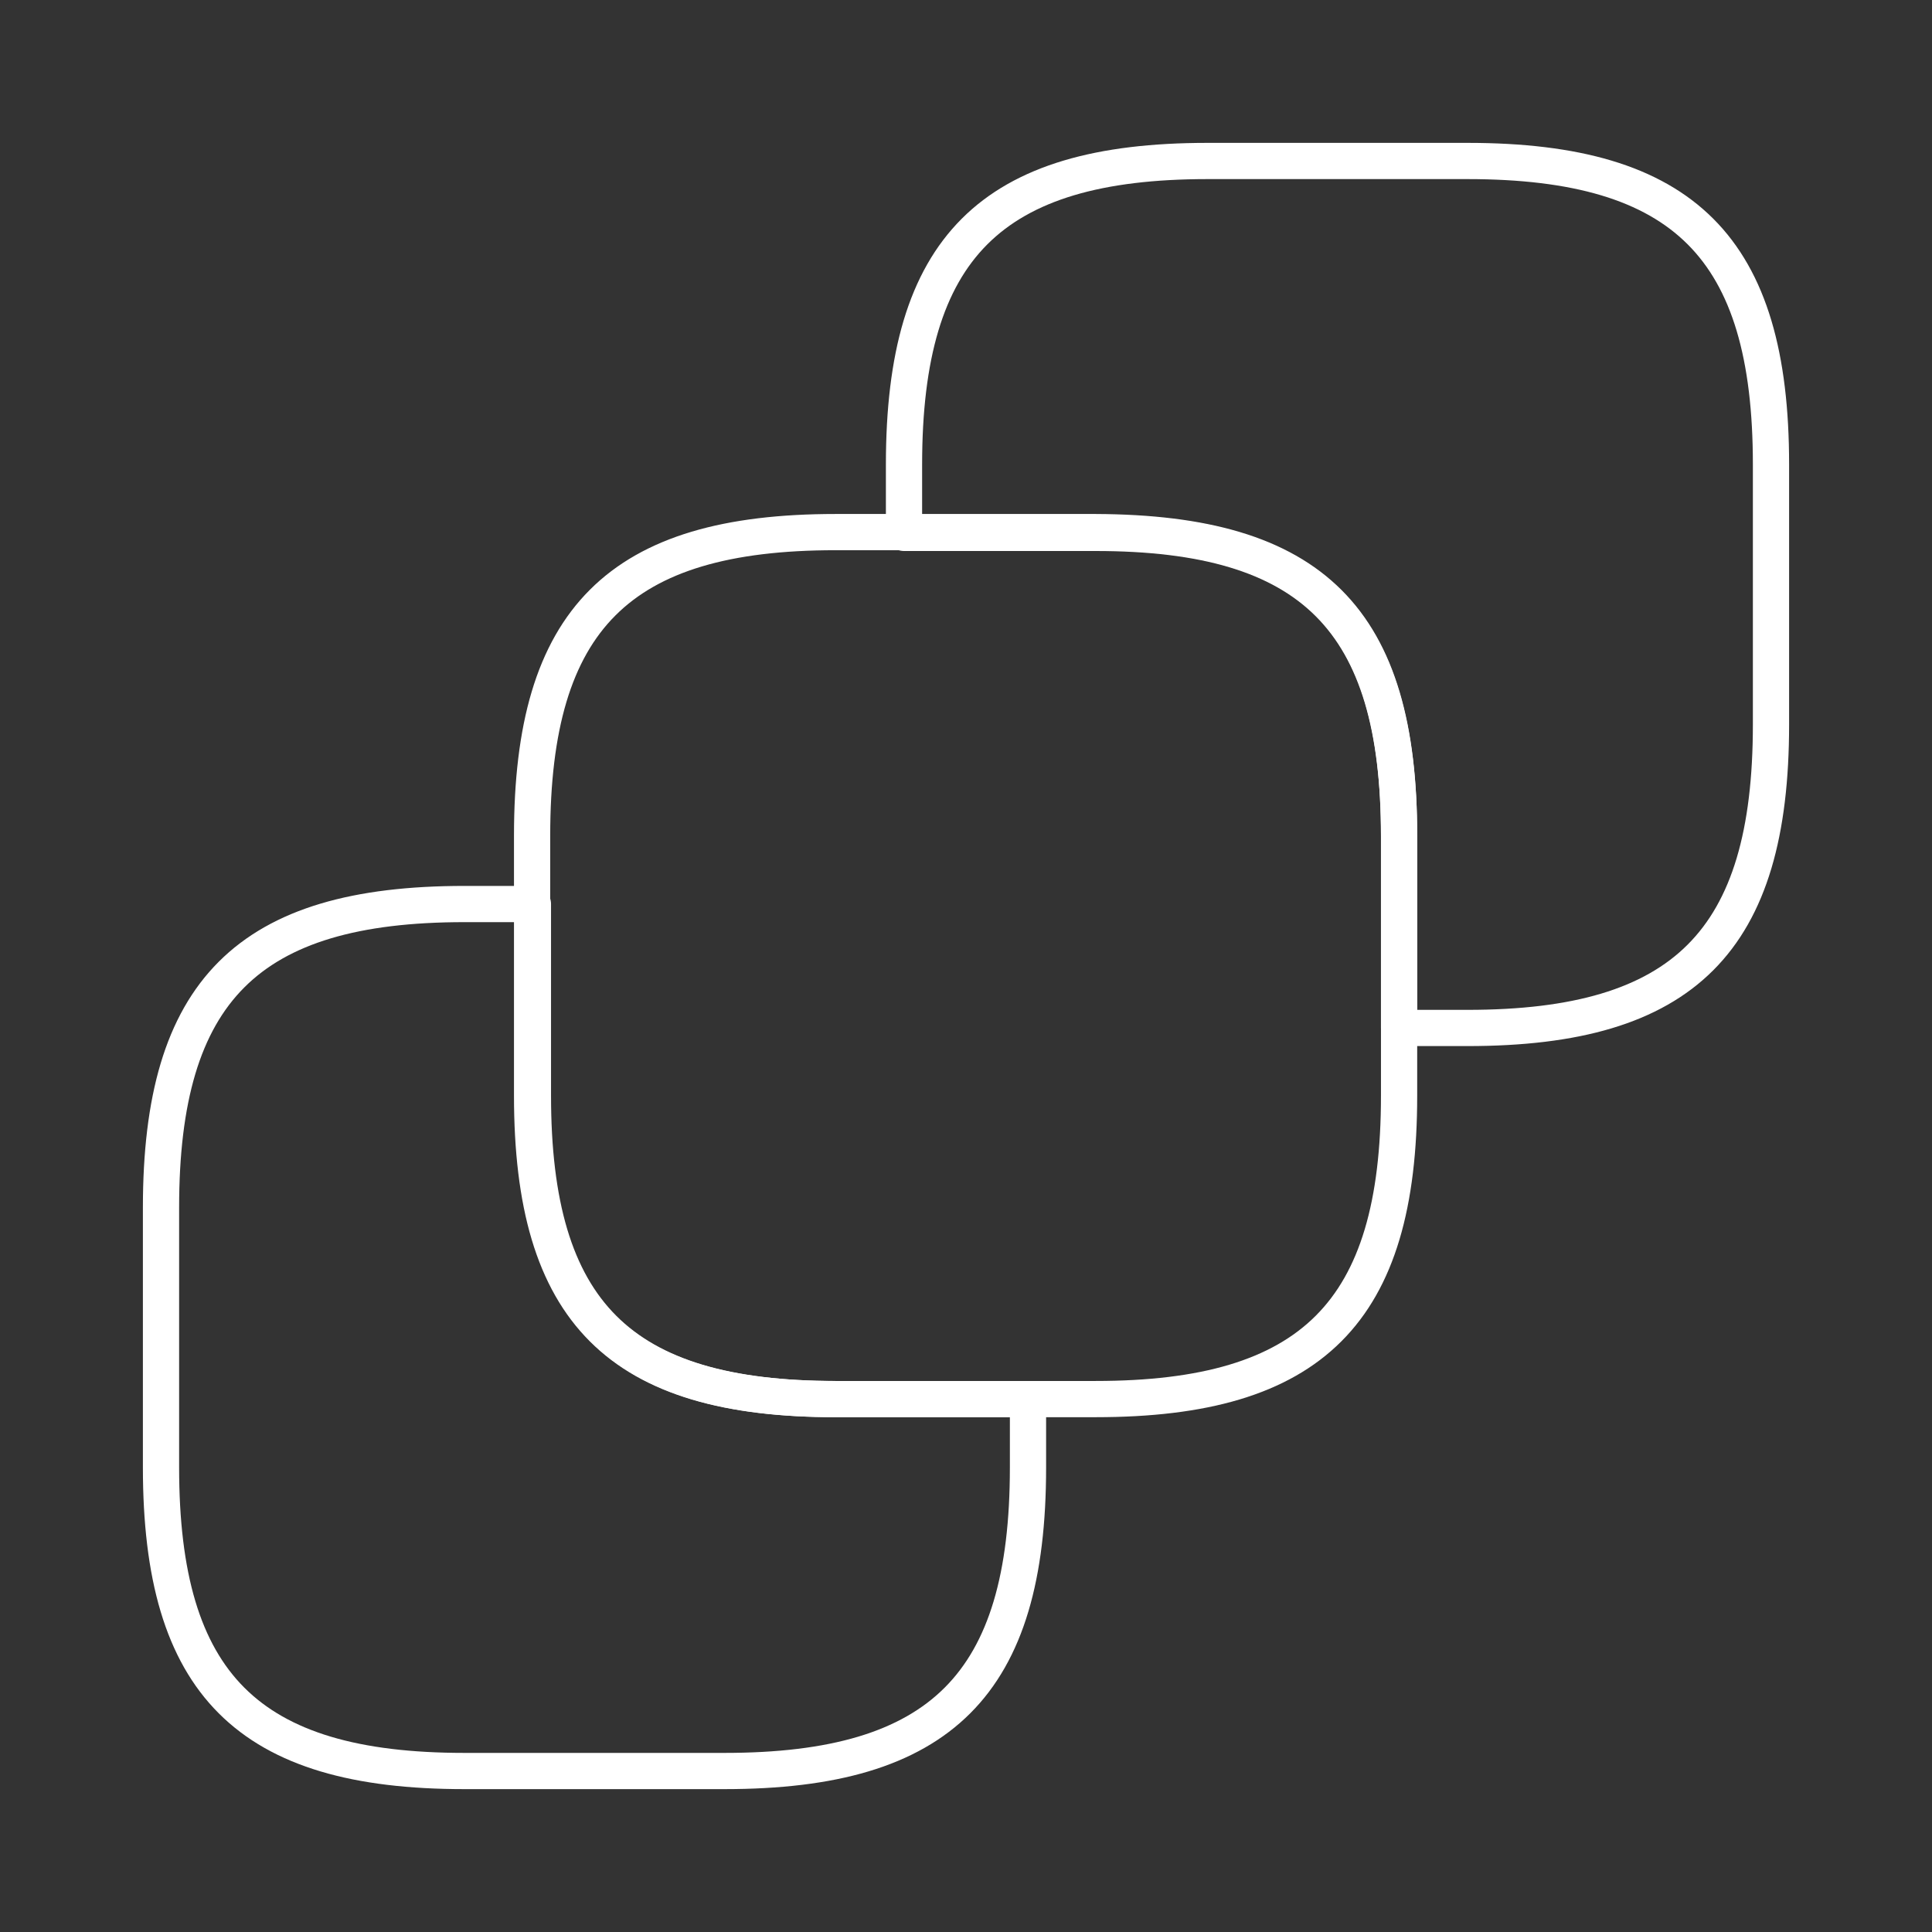
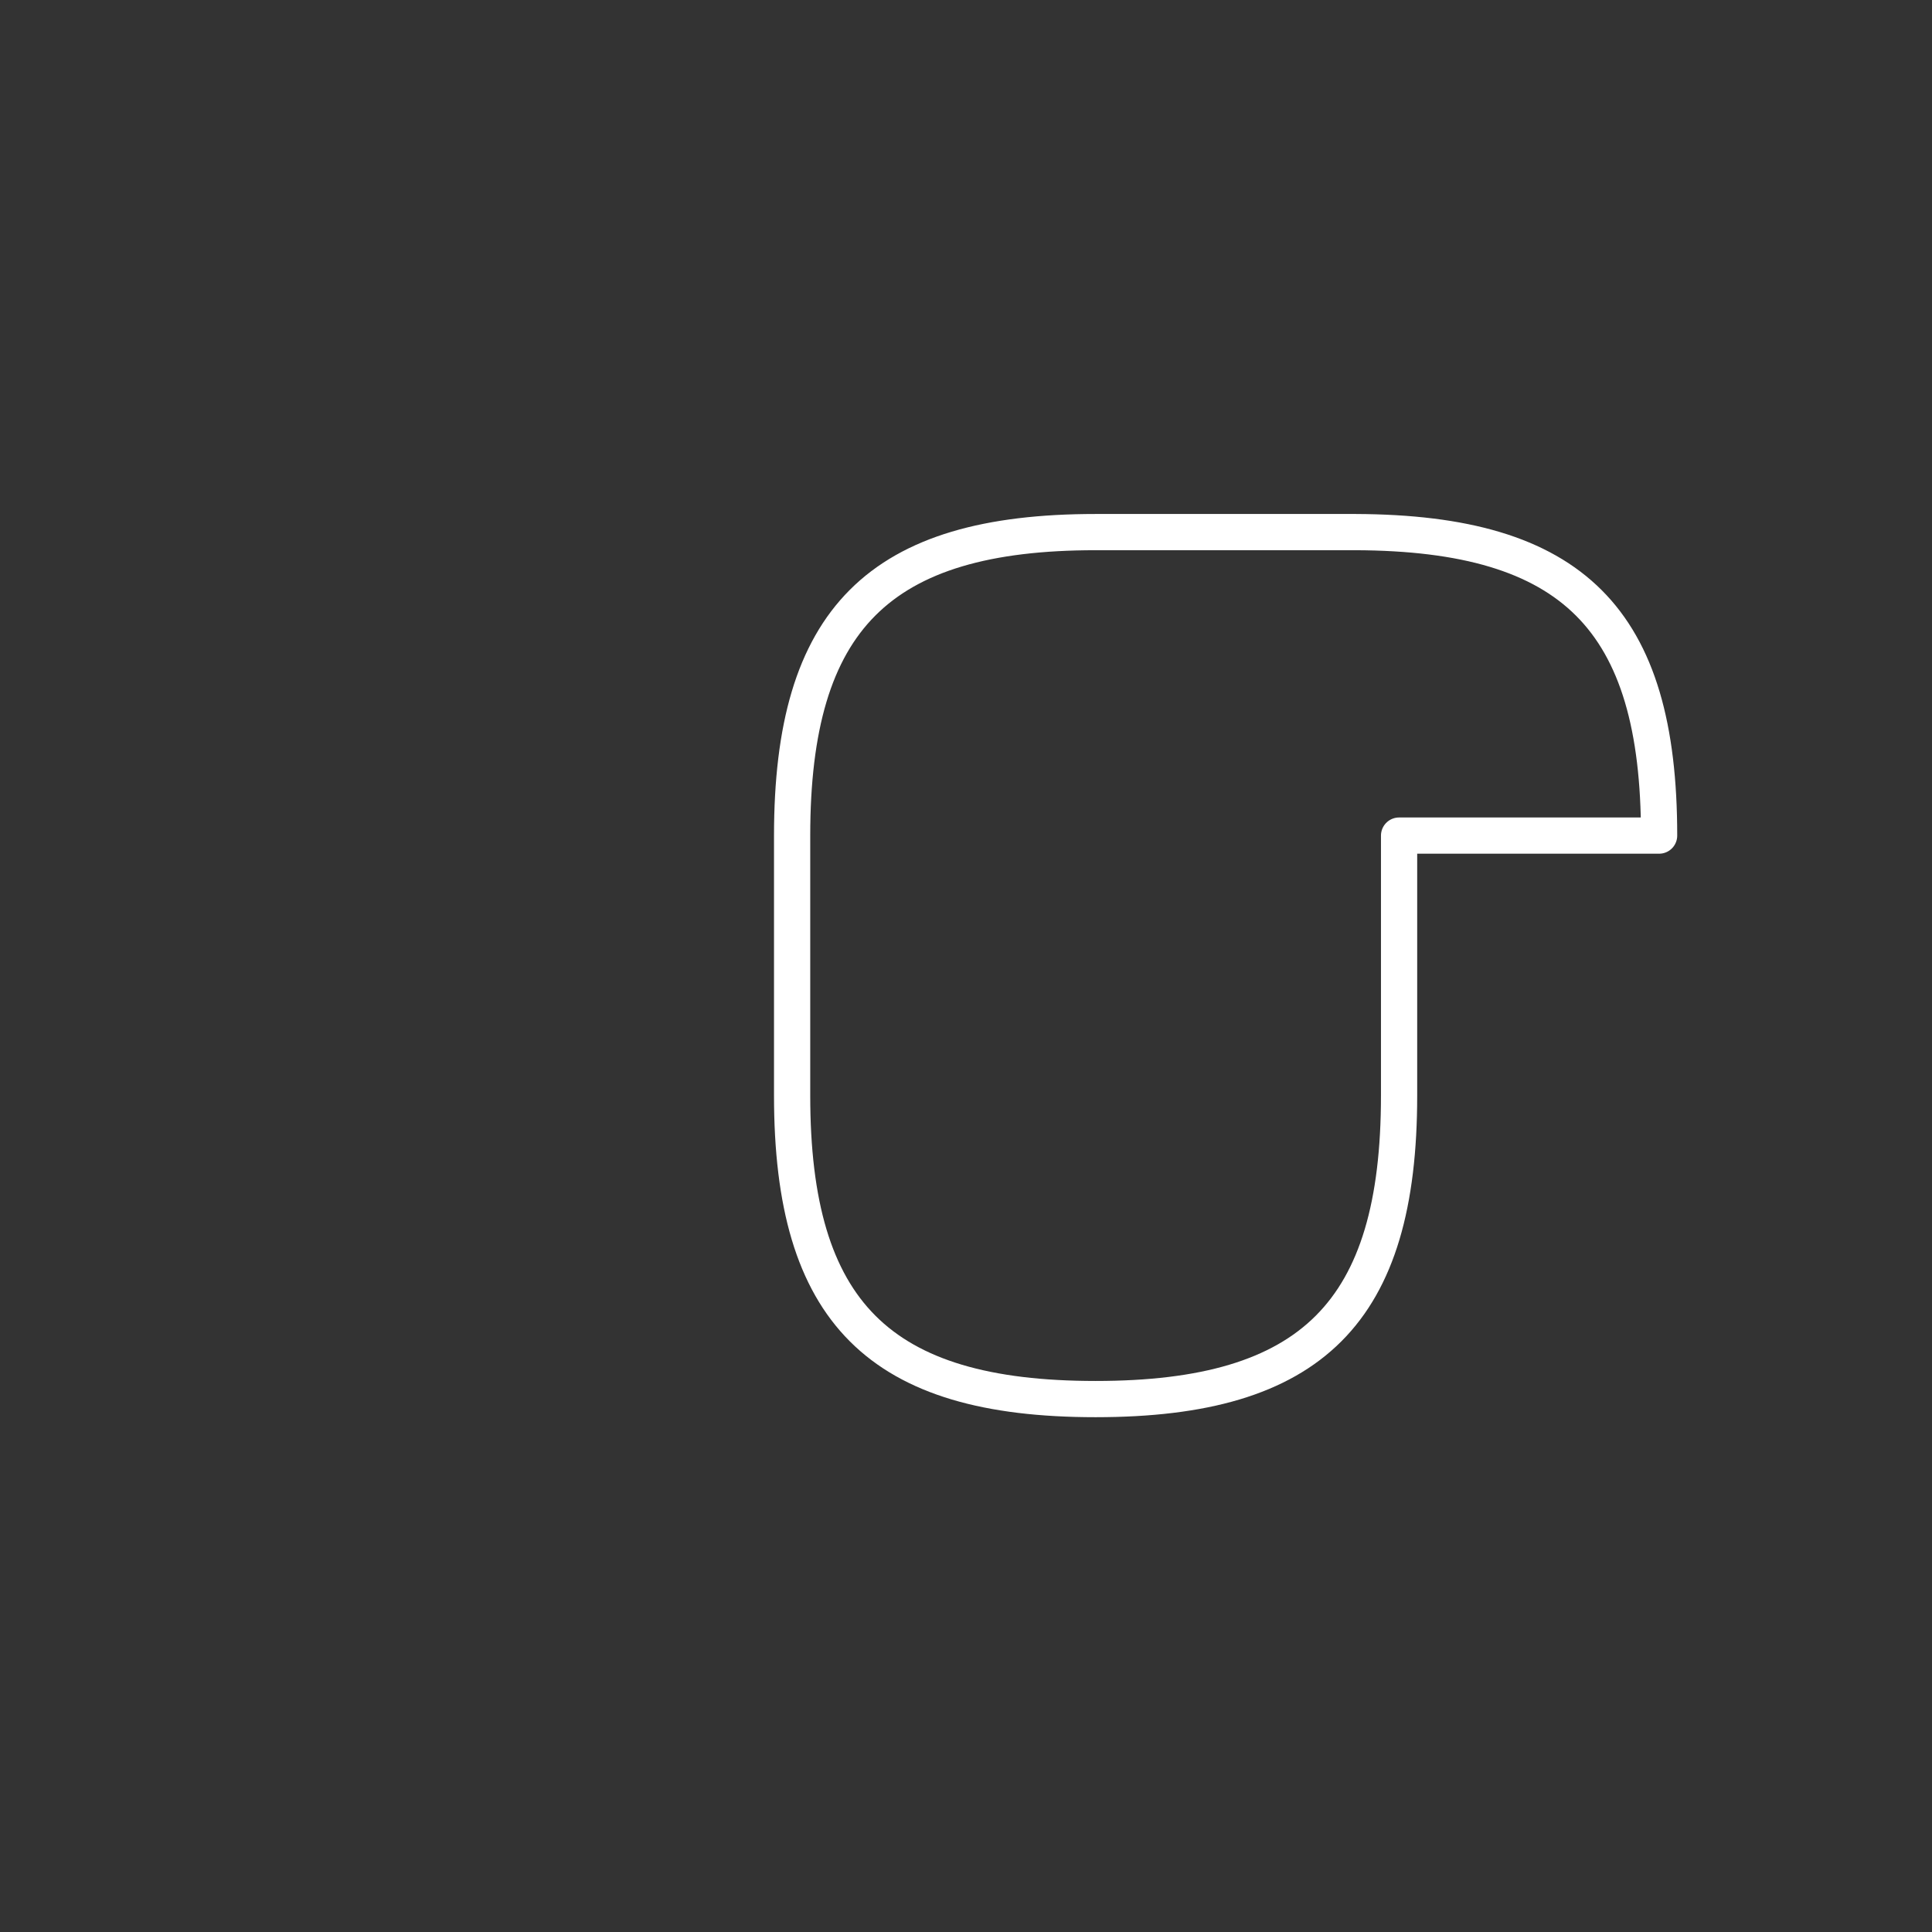
<svg xmlns="http://www.w3.org/2000/svg" width="80" height="80" viewBox="0 0 80 80" fill="none">
  <rect x="0" y="0" width="80" height="80" fill="#333333" stroke="none" />
-   <path d="M57.933 34.6v10.767c0 8.966-3.6 12.566-12.566 12.566H34.6c-8.967 0-12.567-3.6-12.567-12.566V34.6c0-8.967 3.6-12.567 12.567-12.567h10.767c9 .034 12.566 3.6 12.566 12.567z" stroke="#fff" stroke-width="1.5" stroke-linecap="round" stroke-linejoin="round" />
-   <path d="M73.333 19.233V30c0 8.967-3.6 12.566-12.566 12.566h-2.834v-7.933c0-8.966-3.6-12.567-12.566-12.567h-7.934v-2.833c0-8.966 3.6-12.567 12.567-12.567h10.767c8.966 0 12.566 3.6 12.566 12.567zM6.667 60.767V50c0-8.966 3.6-12.566 12.566-12.566h2.834v7.933c0 8.967 3.6 12.567 12.566 12.567h7.934v2.833c0 8.967-3.6 12.567-12.567 12.567H19.233c-8.966 0-12.566-3.6-12.566-12.567z" stroke="#fff" stroke-width="1.5" stroke-linecap="round" stroke-linejoin="round" />
+   <path d="M57.933 34.6v10.767c0 8.966-3.6 12.566-12.566 12.566c-8.967 0-12.567-3.6-12.567-12.566V34.6c0-8.967 3.6-12.567 12.567-12.567h10.767c9 .034 12.566 3.6 12.566 12.567z" stroke="#fff" stroke-width="1.5" stroke-linecap="round" stroke-linejoin="round" />
</svg>